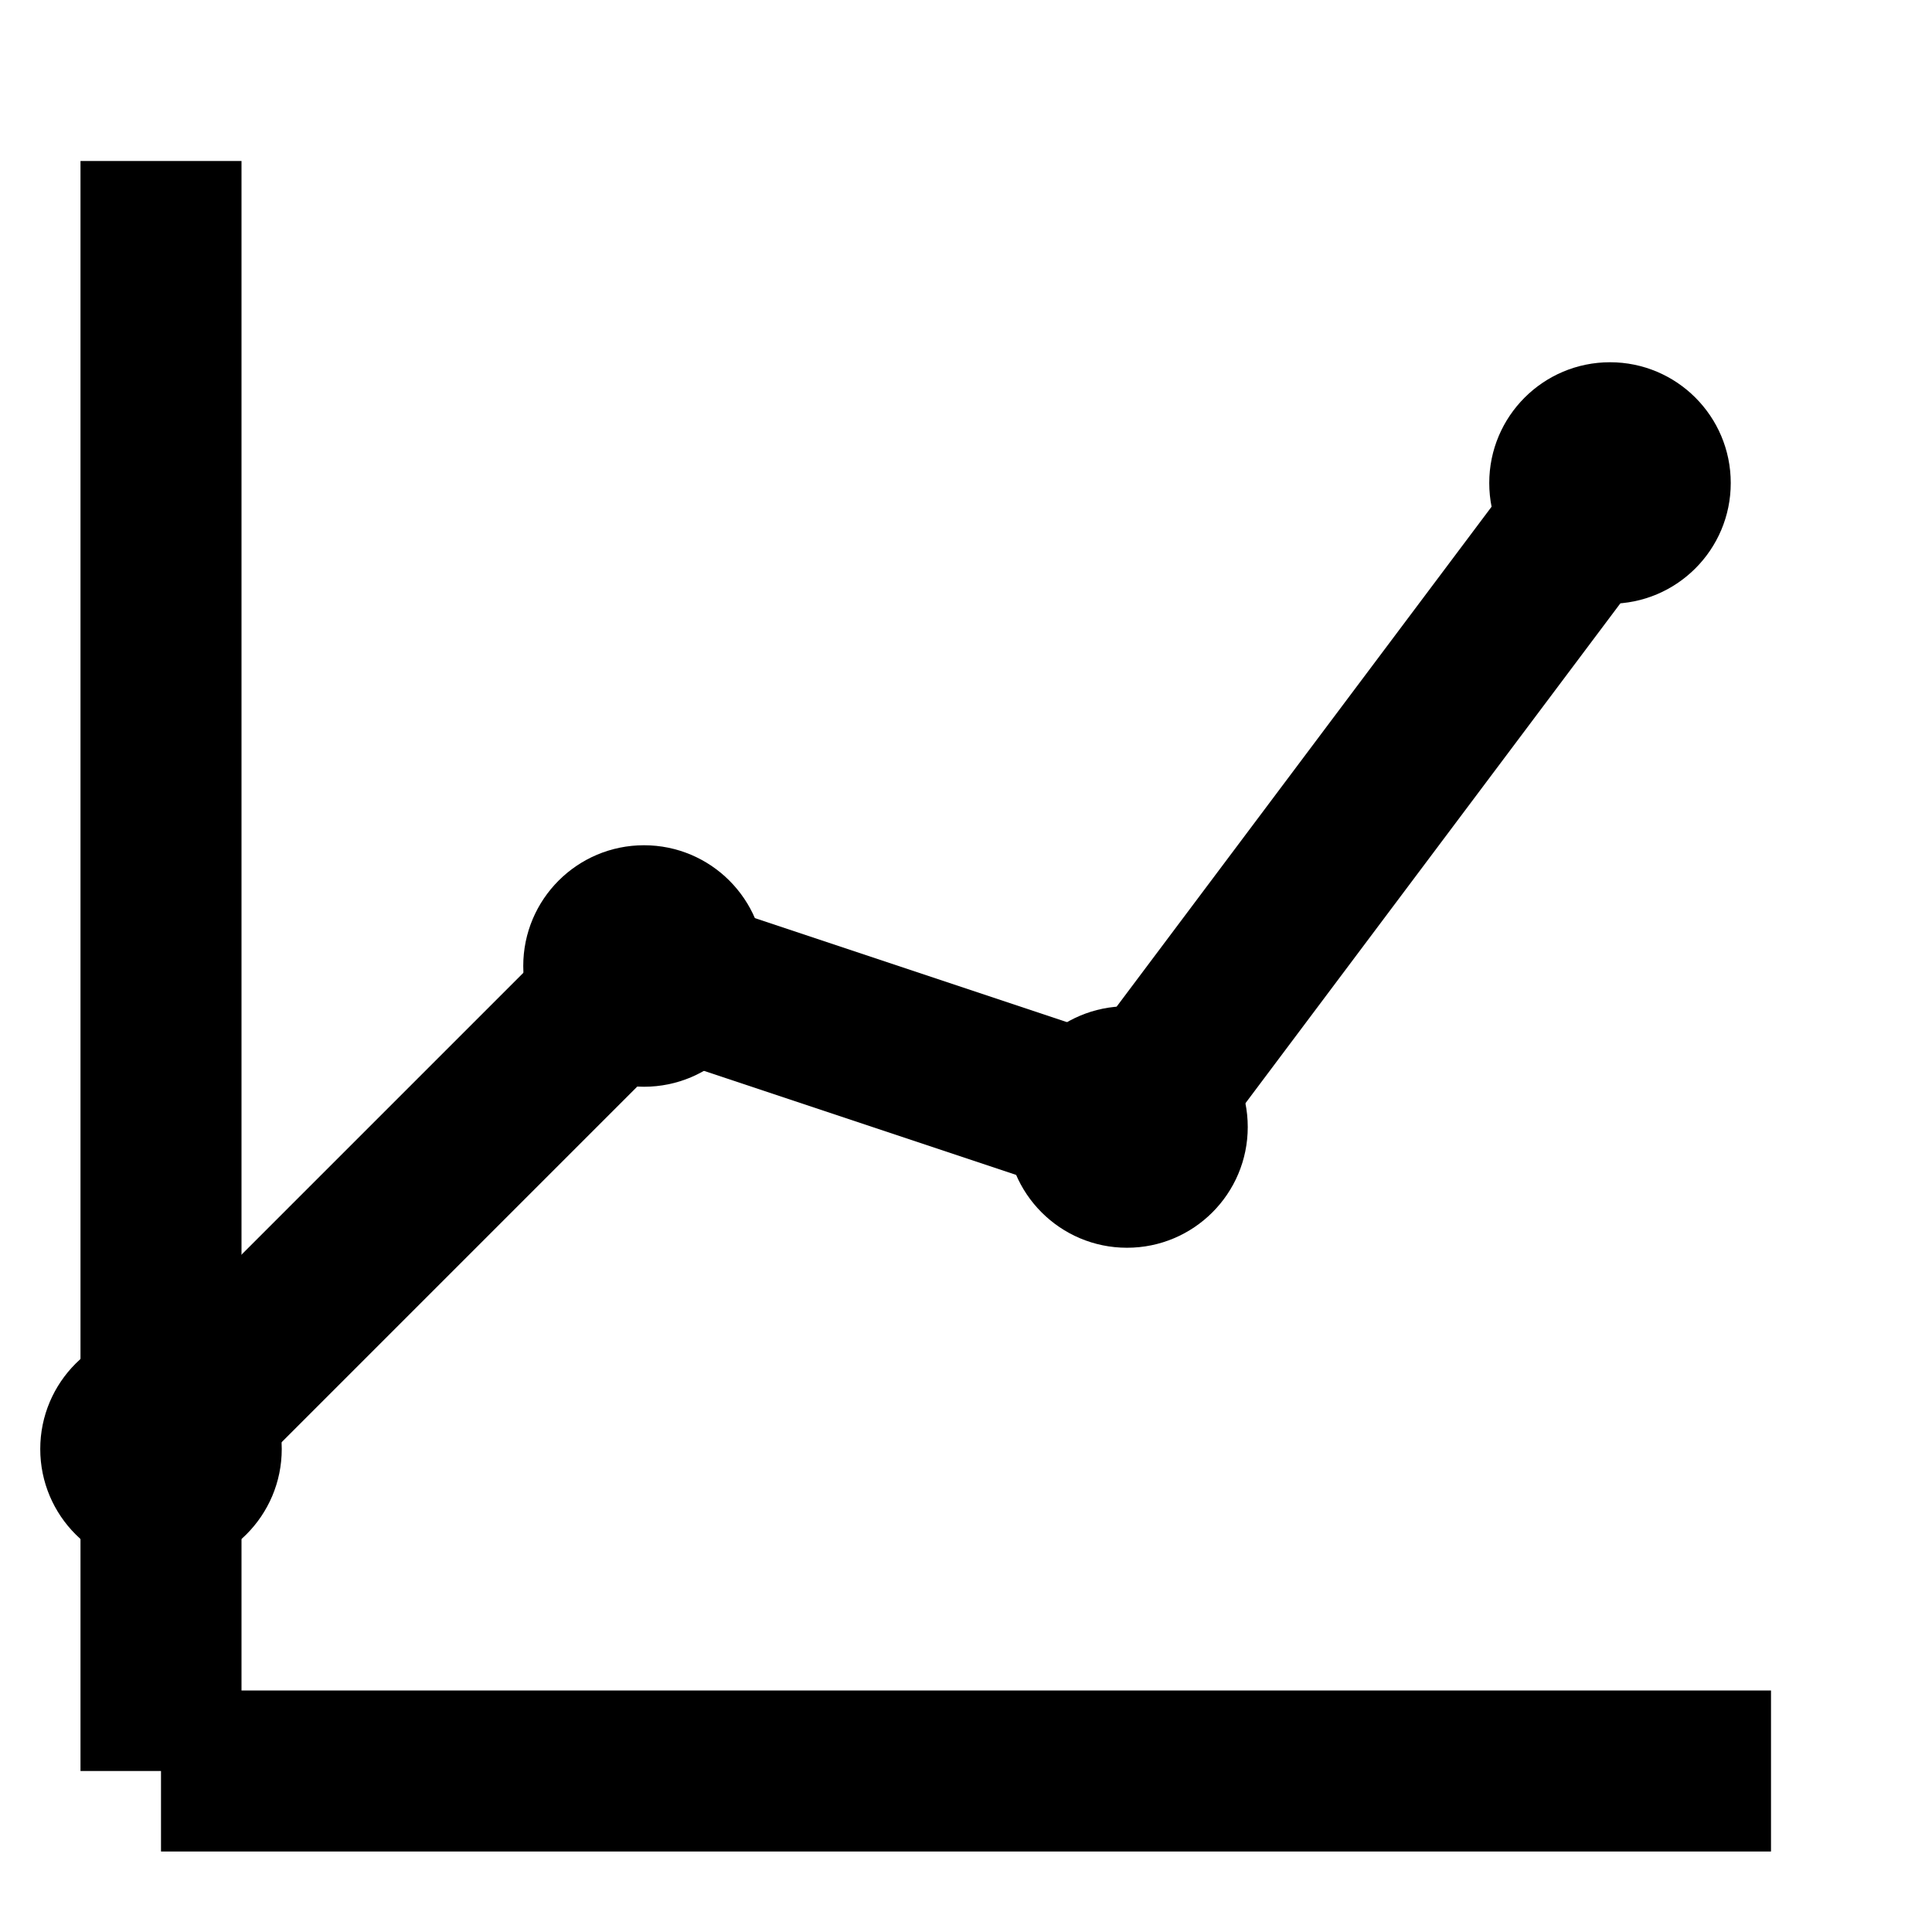
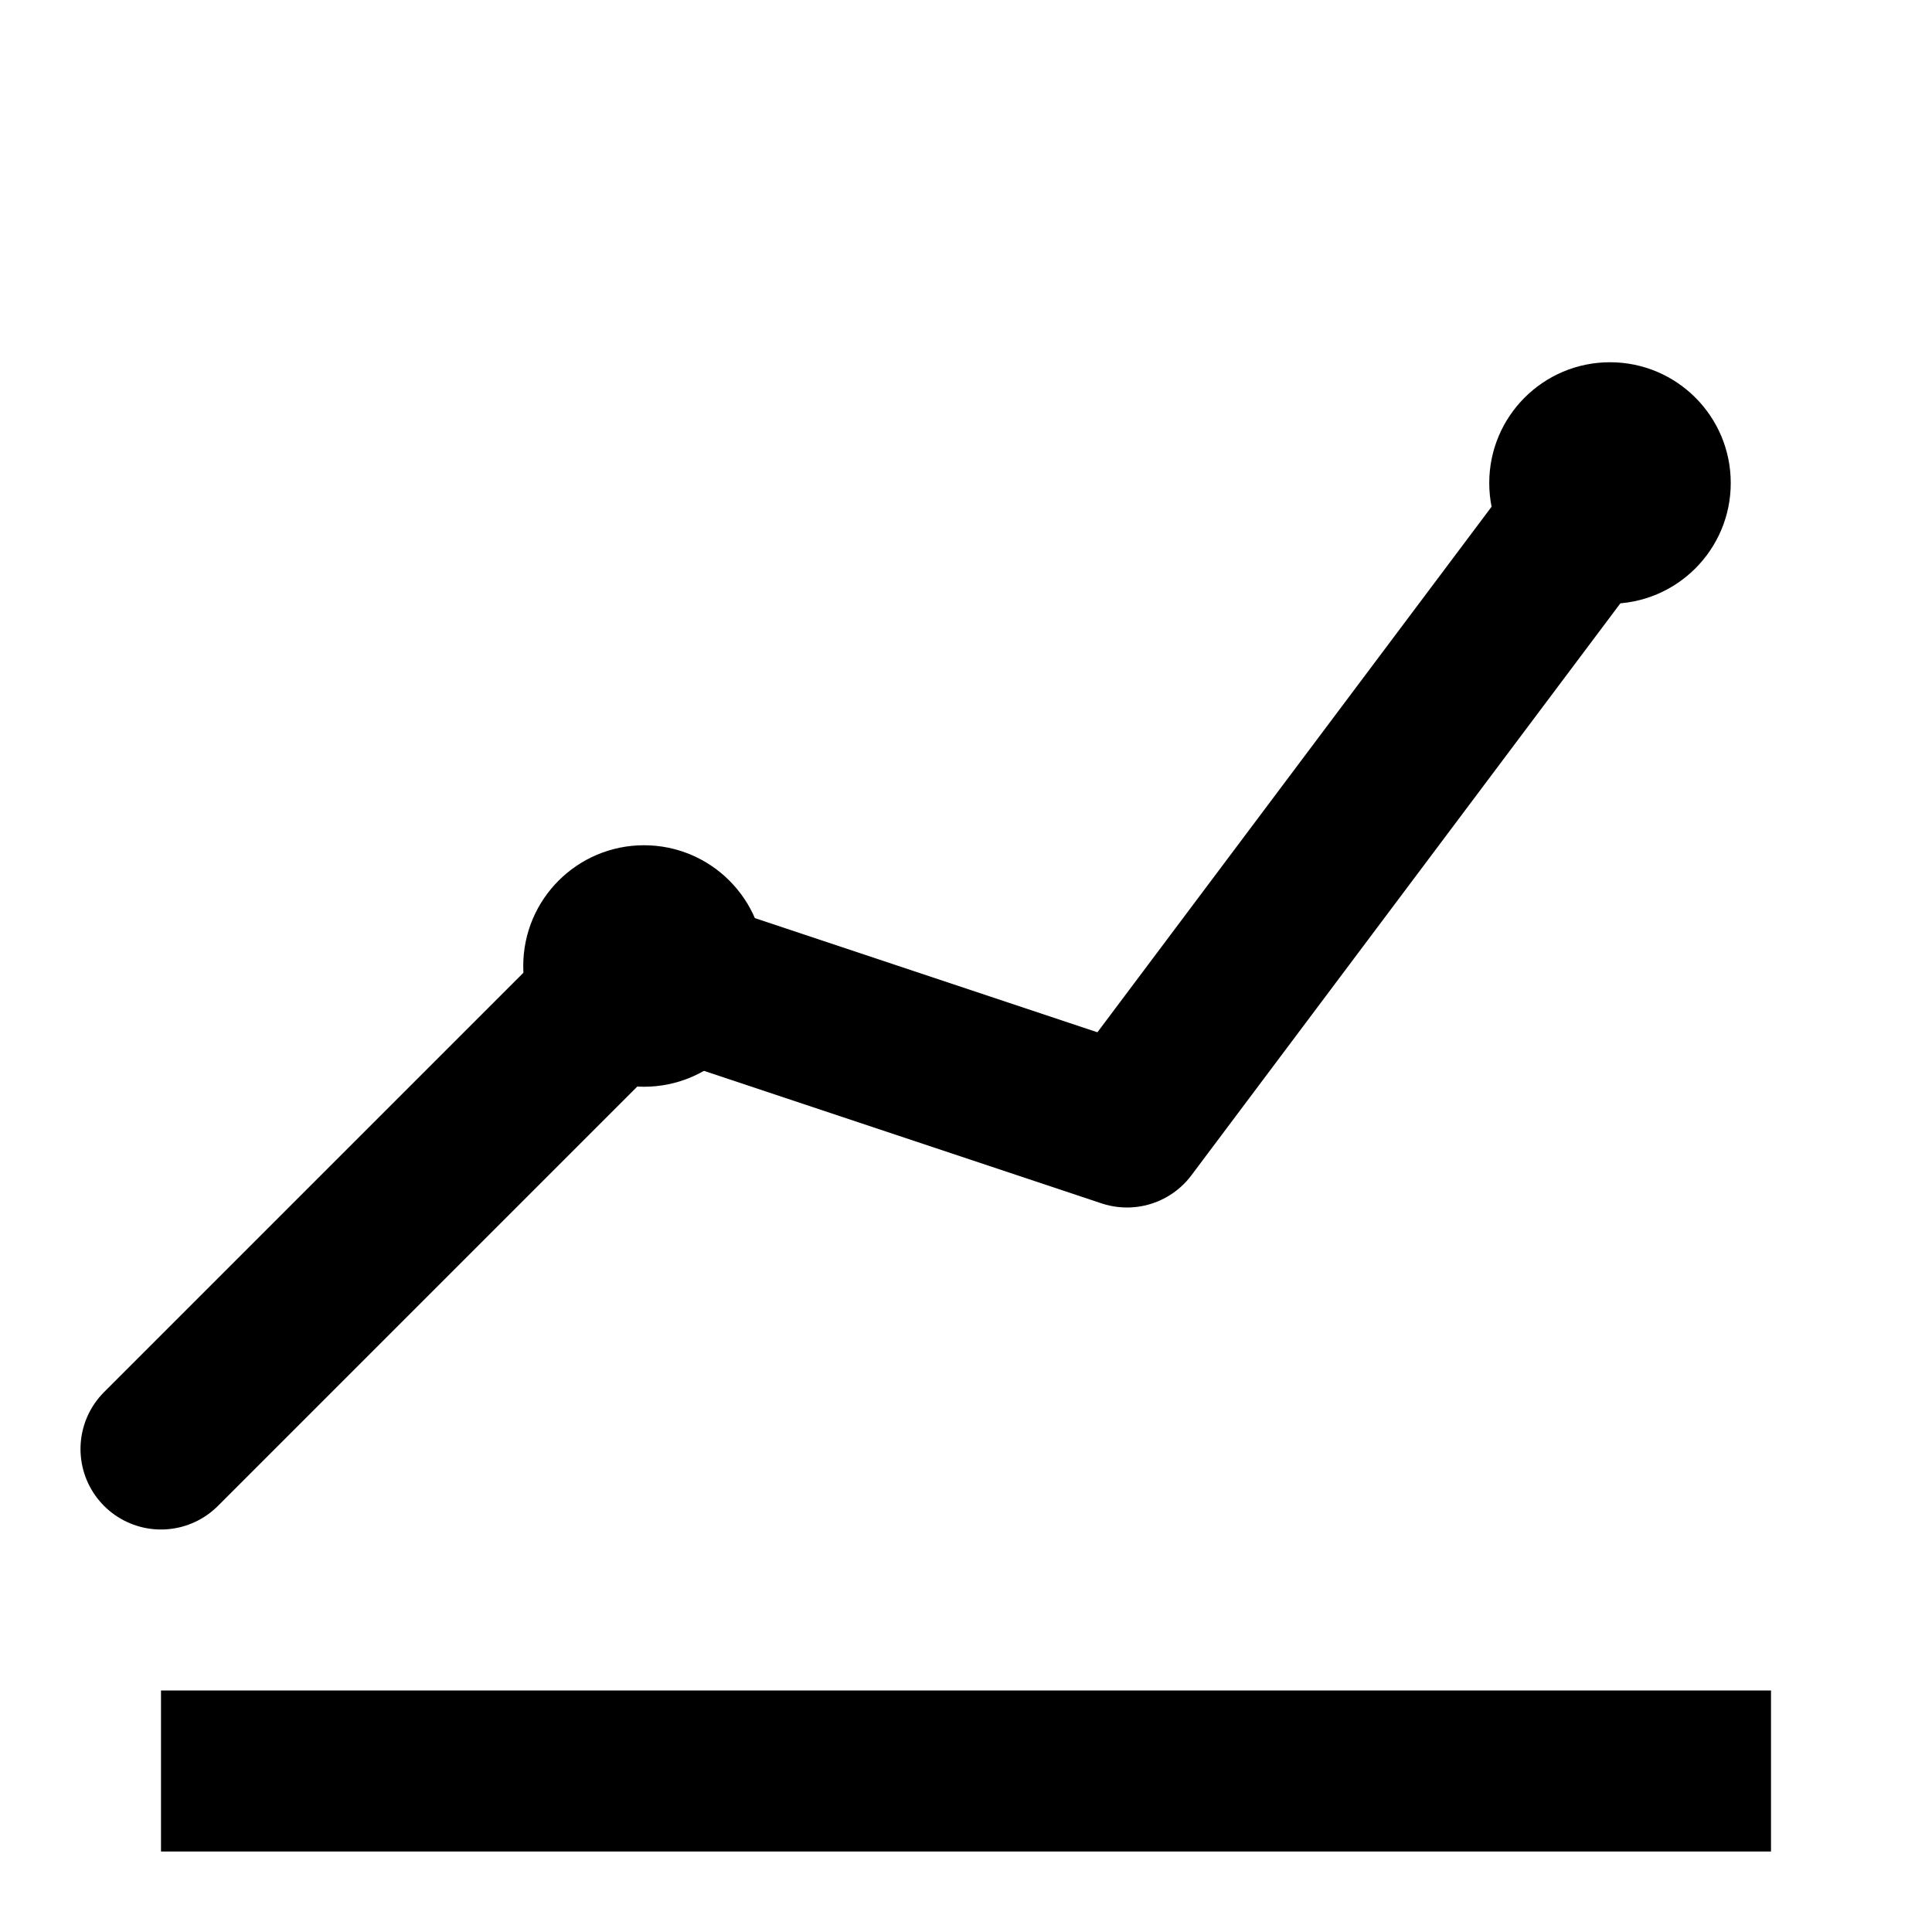
<svg xmlns="http://www.w3.org/2000/svg" width="100" height="100" viewBox="0 0 24 24" fill="black">
  <line x1="2" y1="22" x2="22" y2="22" stroke="black" stroke-width="2" />
-   <line x1="2" y1="2" x2="2" y2="22" stroke="black" stroke-width="2" />
  <polyline points="2,18 8,12 14,14 20,6" fill="none" stroke="black" stroke-width="2" stroke-linecap="round" stroke-linejoin="round" />
-   <circle cx="2" cy="18" r="1.5" />
  <circle cx="8" cy="12" r="1.5" />
-   <circle cx="14" cy="14" r="1.5" />
  <circle cx="20" cy="6" r="1.5" />
</svg>